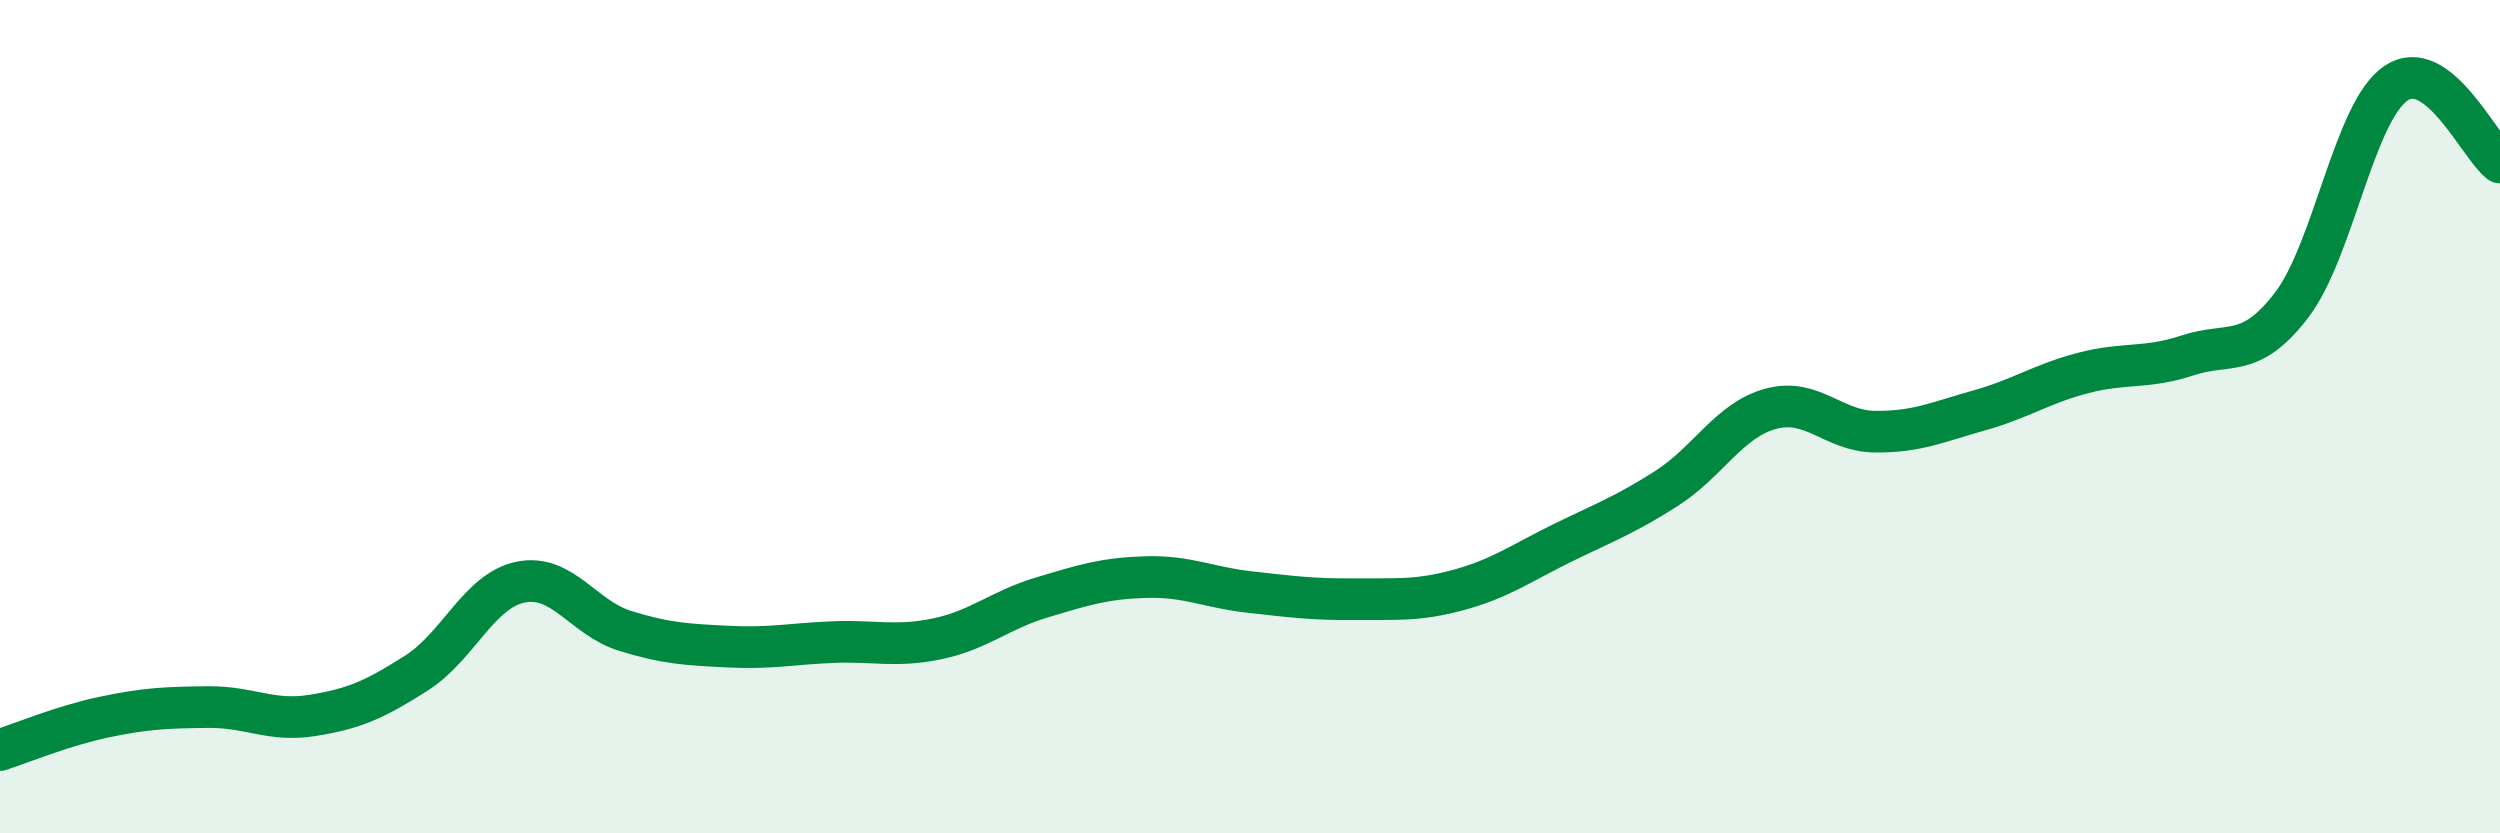
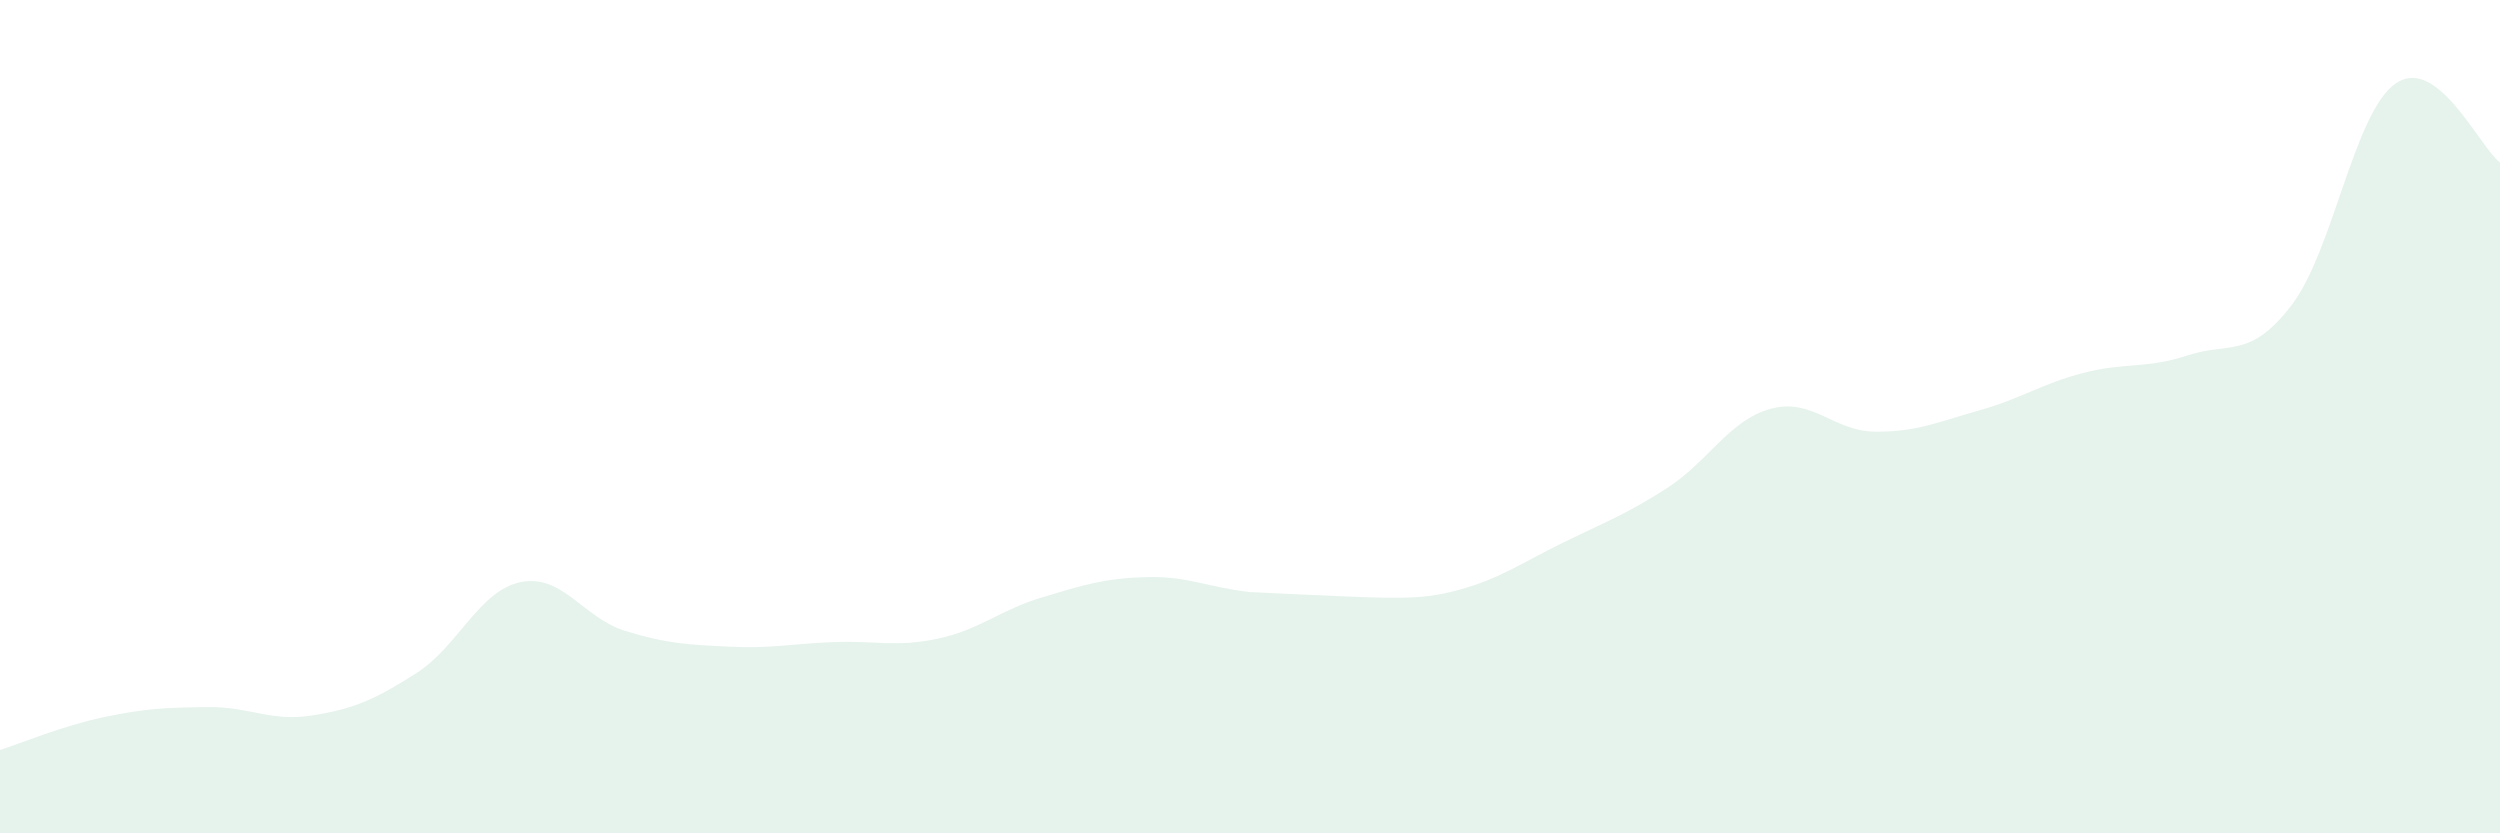
<svg xmlns="http://www.w3.org/2000/svg" width="60" height="20" viewBox="0 0 60 20">
-   <path d="M 0,18 C 0.5,17.84 1.5,17.42 2.5,17.21 C 3.5,17 4,16.98 5,16.97 C 6,16.96 6.5,17.33 7.5,17.17 C 8.5,17.01 9,16.79 10,16.15 C 11,15.51 11.5,14.17 12.5,13.97 C 13.5,13.77 14,14.83 15,15.14 C 16,15.45 16.5,15.47 17.5,15.52 C 18.5,15.57 19,15.45 20,15.41 C 21,15.37 21.5,15.54 22.5,15.33 C 23.5,15.12 24,14.64 25,14.34 C 26,14.04 26.5,13.88 27.5,13.85 C 28.5,13.82 29,14.1 30,14.21 C 31,14.32 31.5,14.39 32.5,14.38 C 33.5,14.37 34,14.43 35,14.16 C 36,13.89 36.5,13.52 37.5,13.03 C 38.5,12.54 39,12.36 40,11.72 C 41,11.08 41.5,10.08 42.5,9.81 C 43.5,9.54 44,10.35 45,10.36 C 46,10.37 46.5,10.13 47.5,9.85 C 48.5,9.57 49,9.21 50,8.95 C 51,8.69 51.5,8.86 52.5,8.53 C 53.5,8.2 54,8.63 55,7.32 C 56,6.01 56.5,2.68 57.5,2 C 58.5,1.32 59.5,3.52 60,3.9L60 20L0 20Z" fill="#008740" opacity="0.1" stroke-linecap="round" stroke-linejoin="round" />
-   <path d="M 0,18 C 0.5,17.84 1.5,17.42 2.5,17.21 C 3.5,17 4,16.98 5,16.97 C 6,16.96 6.5,17.33 7.5,17.17 C 8.5,17.01 9,16.79 10,16.15 C 11,15.51 11.5,14.17 12.5,13.97 C 13.5,13.77 14,14.83 15,15.14 C 16,15.45 16.5,15.47 17.5,15.52 C 18.5,15.57 19,15.45 20,15.41 C 21,15.37 21.5,15.54 22.5,15.33 C 23.5,15.12 24,14.64 25,14.34 C 26,14.04 26.5,13.88 27.5,13.85 C 28.5,13.82 29,14.1 30,14.21 C 31,14.32 31.5,14.39 32.5,14.38 C 33.5,14.37 34,14.43 35,14.16 C 36,13.89 36.5,13.52 37.5,13.03 C 38.5,12.54 39,12.36 40,11.72 C 41,11.08 41.5,10.08 42.5,9.81 C 43.5,9.54 44,10.35 45,10.36 C 46,10.37 46.5,10.13 47.5,9.85 C 48.5,9.57 49,9.21 50,8.95 C 51,8.69 51.5,8.86 52.5,8.53 C 53.5,8.2 54,8.63 55,7.32 C 56,6.01 56.5,2.68 57.5,2 C 58.5,1.32 59.5,3.52 60,3.9" stroke="#008740" stroke-width="1" fill="none" stroke-linecap="round" stroke-linejoin="round" />
+   <path d="M 0,18 C 0.5,17.84 1.5,17.42 2.5,17.21 C 3.5,17 4,16.98 5,16.97 C 6,16.96 6.5,17.33 7.5,17.17 C 8.5,17.01 9,16.79 10,16.15 C 11,15.51 11.5,14.17 12.5,13.97 C 13.5,13.77 14,14.83 15,15.14 C 16,15.45 16.5,15.47 17.5,15.52 C 18.5,15.57 19,15.45 20,15.41 C 21,15.37 21.5,15.54 22.5,15.33 C 23.5,15.12 24,14.64 25,14.34 C 26,14.04 26.5,13.88 27.5,13.85 C 28.5,13.82 29,14.1 30,14.21 C 33.5,14.37 34,14.43 35,14.16 C 36,13.89 36.5,13.52 37.5,13.03 C 38.5,12.54 39,12.36 40,11.72 C 41,11.08 41.5,10.08 42.5,9.81 C 43.5,9.54 44,10.35 45,10.36 C 46,10.37 46.5,10.13 47.5,9.85 C 48.5,9.57 49,9.21 50,8.95 C 51,8.69 51.5,8.86 52.5,8.53 C 53.5,8.2 54,8.63 55,7.32 C 56,6.01 56.5,2.68 57.5,2 C 58.5,1.32 59.5,3.52 60,3.9L60 20L0 20Z" fill="#008740" opacity="0.1" stroke-linecap="round" stroke-linejoin="round" />
</svg>